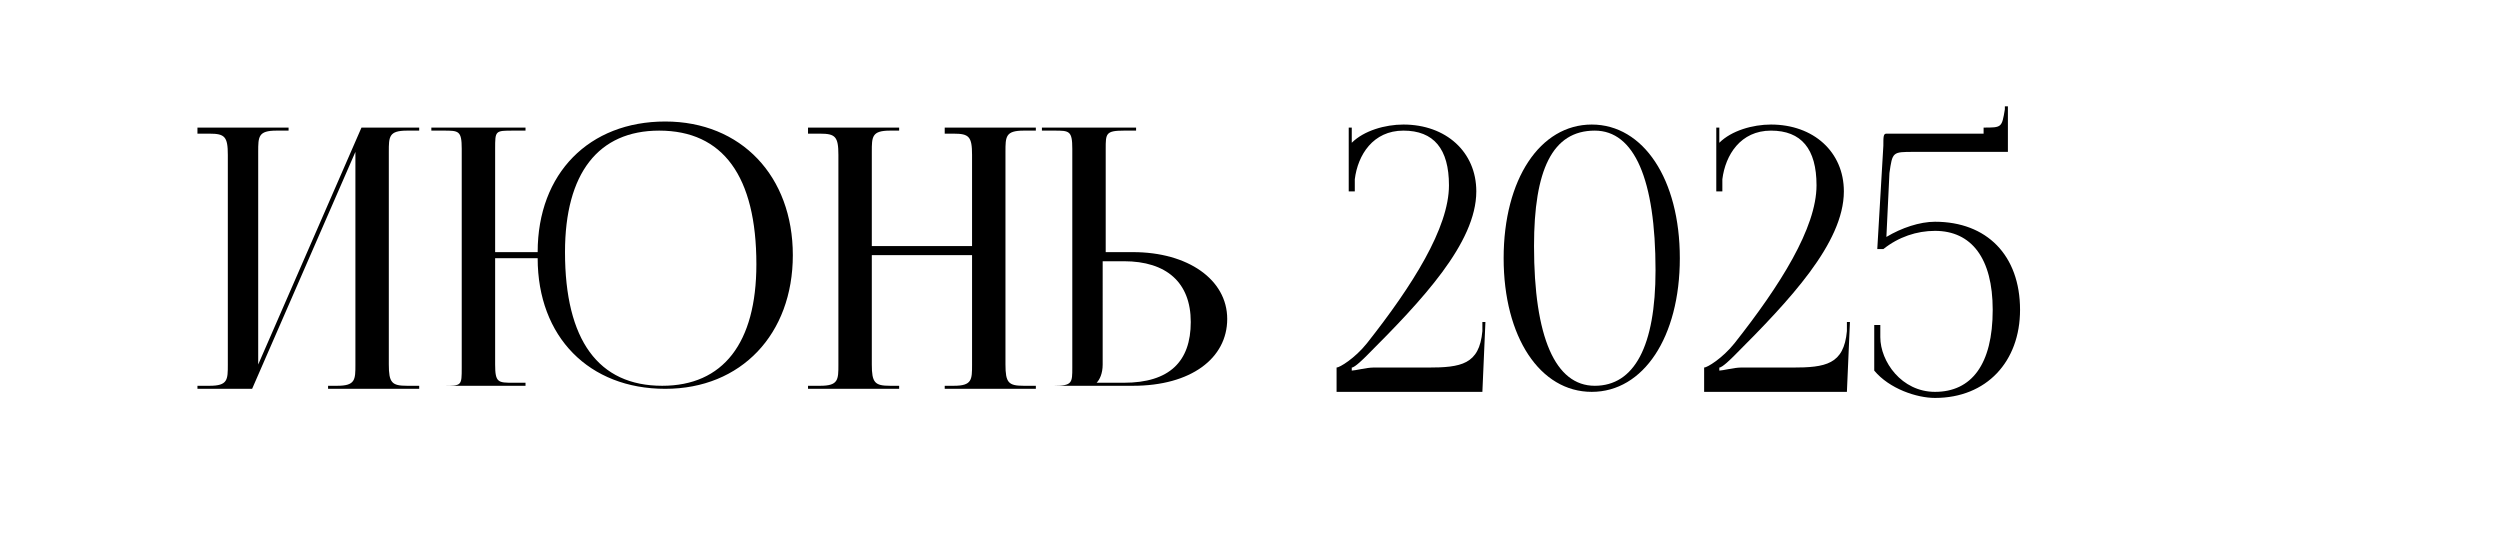
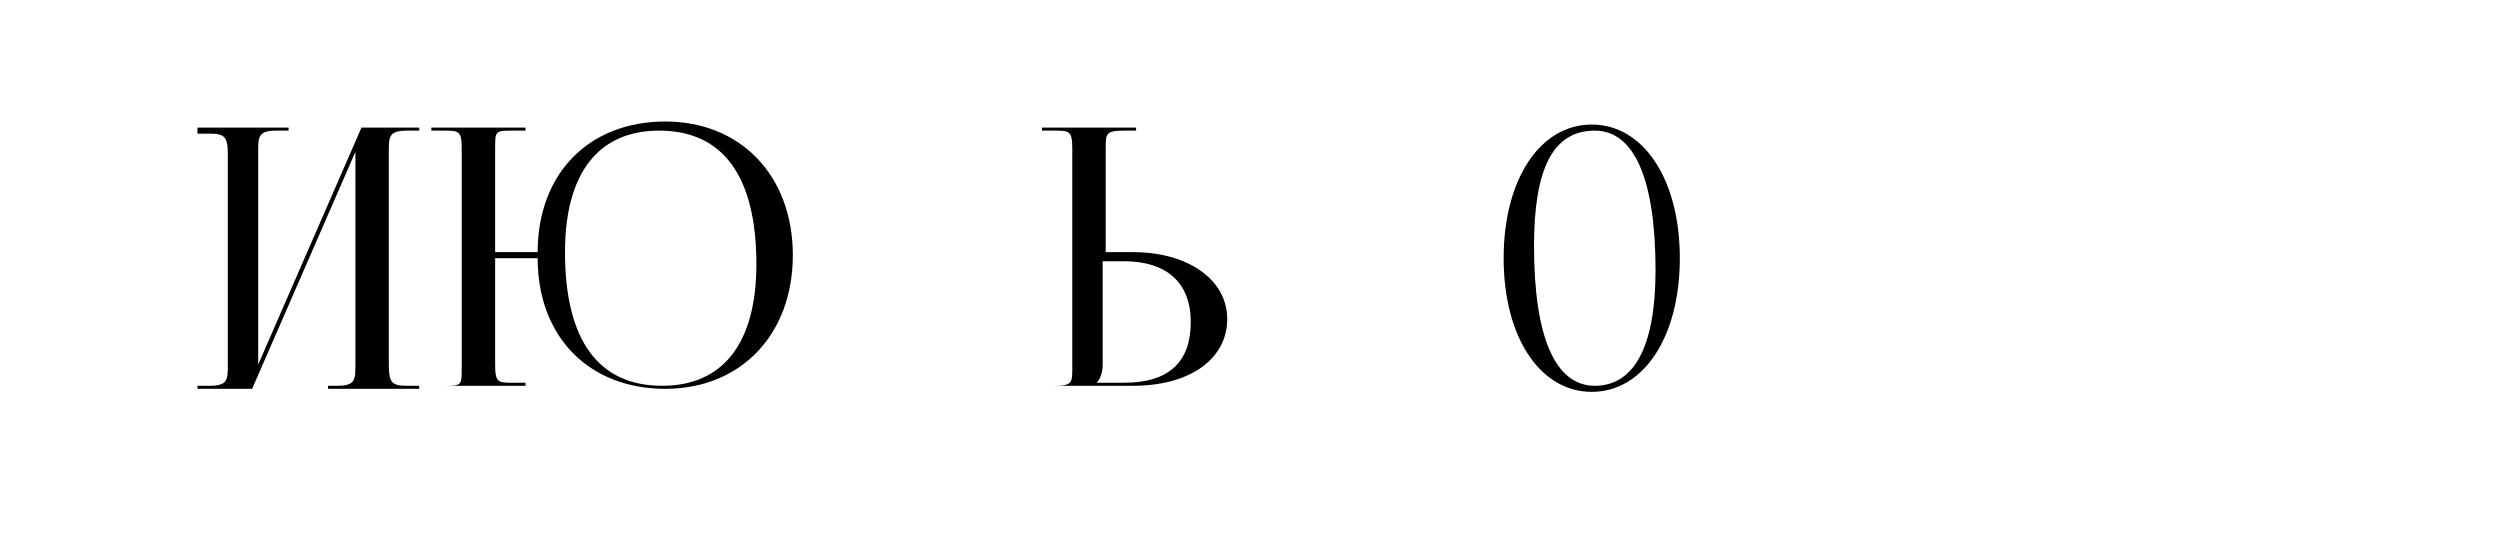
<svg xmlns="http://www.w3.org/2000/svg" version="1.1" id="Layer_1" x="0px" y="0px" viewBox="0 0 82.3 18.4" style="enable-background:new 0 0 82.3 18.4;" xml:space="preserve">
  <style type="text/css"> .st0{fill:#FFFFFF;} .st1{fill:none;stroke:#000000;stroke-width:0.632;stroke-miterlimit:10;} .st2{opacity:0.5;} .st3{fill:#7C171D;} .st4{fill:#E7C4C1;} .st5{fill:#EAEAEA;} .st6{fill:#C82127;} .st7{fill:none;stroke:#010101;stroke-width:0.135;stroke-miterlimit:10;} .st8{fill:none;stroke:#010101;stroke-width:0.136;stroke-miterlimit:10;} .st9{opacity:0.18;} .st10{opacity:0.82;fill:#FFFFFF;} .st11{fill:none;stroke:#000000;stroke-width:0.365;stroke-miterlimit:10;} .st12{fill:#E95061;} .st13{fill:none;} </style>
  <g>
    <path d="M6.5,12.7h0.4c0.6,0,0.6-0.2,0.6-0.7V5.1c0-0.6-0.1-0.7-0.6-0.7H6.5V4.2h3v0.1H9.1c-0.6,0-0.6,0.2-0.6,0.7v7l3.4-7.8h1.9 v0.1h-0.4c-0.6,0-0.6,0.2-0.6,0.7V12c0,0.6,0.1,0.7,0.6,0.7h0.4v0.1h-3v-0.1h0.3c0.6,0,0.6-0.2,0.6-0.7V5l-3.4,7.8H6.5V12.7z" />
    <path d="M14.2,12.7h0.4c0.6,0,0.6,0,0.6-0.6V4.9c0-0.6-0.1-0.6-0.6-0.6h-0.4V4.2h3.1v0.1h-0.4c-0.6,0-0.6,0-0.6,0.6v3.4h1.4 c0-2.6,1.7-4.3,4.2-4.3c2.5,0,4.2,1.8,4.2,4.4c0,2.6-1.7,4.4-4.2,4.4c-2.5,0-4.2-1.7-4.2-4.3h-1.4v3.5c0,0.6,0.1,0.6,0.6,0.6h0.4 v0.1h-3.1V12.7z M24.9,8.7c0-2.9-1.1-4.4-3.2-4.4c-2,0-3.1,1.4-3.1,4c0,2.9,1.1,4.4,3.2,4.4C23.8,12.7,24.9,11.3,24.9,8.7z" />
-     <path d="M26.6,12.7H27c0.6,0,0.6-0.2,0.6-0.7V5.1c0-0.6-0.1-0.7-0.6-0.7h-0.4V4.2h3v0.1h-0.3c-0.6,0-0.6,0.2-0.6,0.7v3.1h3.3V5.1 c0-0.6-0.1-0.7-0.6-0.7h-0.3V4.2h3v0.1h-0.4c-0.6,0-0.6,0.2-0.6,0.7V12c0,0.6,0.1,0.7,0.6,0.7h0.4v0.1h-3v-0.1h0.3 c0.6,0,0.6-0.2,0.6-0.7V8.4h-3.3V12c0,0.6,0.1,0.7,0.6,0.7h0.3v0.1h-3V12.7z" />
    <path d="M34.3,12.7h0.4c0.6,0,0.6-0.1,0.6-0.6V4.9c0-0.6-0.1-0.6-0.6-0.6h-0.4V4.2h3.1v0.1h-0.4c-0.6,0-0.6,0.1-0.6,0.6v3.4h0.9 c1.8,0,3.1,0.9,3.1,2.2s-1.2,2.2-3.1,2.2h-2.9V12.7z M36.3,12c0,0.3-0.1,0.5-0.2,0.6v0h0.9c1.5,0,2.2-0.7,2.2-2c0-1.3-0.8-2-2.2-2 h-0.7V12z" />
-     <path d="M44,12.8v-0.7c0.1,0,0.6-0.3,1-0.8c1.5-1.9,2.7-3.8,2.7-5.2c0-1.2-0.5-1.8-1.5-1.8c-1,0-1.5,0.8-1.6,1.6v0.4h-0.2V4.2h0.1 v0.5c0.4-0.4,1.1-0.6,1.7-0.6c1.4,0,2.4,0.9,2.4,2.2c0,1.7-1.8,3.6-3.6,5.4c-0.1,0.1-0.4,0.4-0.5,0.4l0,0.1c0.1,0,0.5-0.1,0.7-0.1 H47c1.1,0,1.7-0.1,1.8-1.2l0-0.3l0.1,0l-0.1,2.3H44z" />
    <path d="M55.3,8.5c0,2.6-1.2,4.4-2.9,4.4s-2.9-1.8-2.9-4.4c0-2.6,1.2-4.4,2.9-4.4S55.3,5.9,55.3,8.5z M50.5,8.1c0,3,0.7,4.6,2,4.6 c1.3,0,2-1.3,2-3.8c0-3-0.7-4.6-2-4.6C51.1,4.3,50.5,5.6,50.5,8.1z" />
-     <path d="M56.1,12.8v-0.7c0.1,0,0.6-0.3,1-0.8c1.5-1.9,2.7-3.8,2.7-5.2c0-1.2-0.5-1.8-1.5-1.8c-1,0-1.5,0.8-1.6,1.6v0.4h-0.2V4.2 h0.1v0.5c0.4-0.4,1.1-0.6,1.7-0.6c1.4,0,2.4,0.9,2.4,2.2c0,1.7-1.8,3.6-3.6,5.4c-0.1,0.1-0.4,0.4-0.5,0.4l0,0.1 c0.1,0,0.5-0.1,0.7-0.1H59c1.1,0,1.7-0.1,1.8-1.2l0-0.3l0.1,0l-0.1,2.3H56.1z" />
-     <path d="M65.3,4.2c0.6,0,0.6,0,0.7-0.6l0-0.1l0.1,0L66.1,5H63c-0.7,0-0.7,0-0.8,0.7l-0.1,2.1c0.5-0.3,1.1-0.5,1.6-0.5 c1.7,0,2.8,1.1,2.8,2.9c0,1.7-1.1,2.9-2.8,2.9c-0.6,0-1.5-0.3-2-0.9v-1.5h0.2v0.4c0,0.8,0.7,1.8,1.8,1.8c1.2,0,1.9-0.9,1.9-2.7 c0-1.7-0.7-2.6-1.9-2.6c-0.6,0-1.2,0.2-1.7,0.6h-0.2l0.2-3.4c0-0.3,0-0.4,0.1-0.4H65.3z" />
  </g>
</svg>